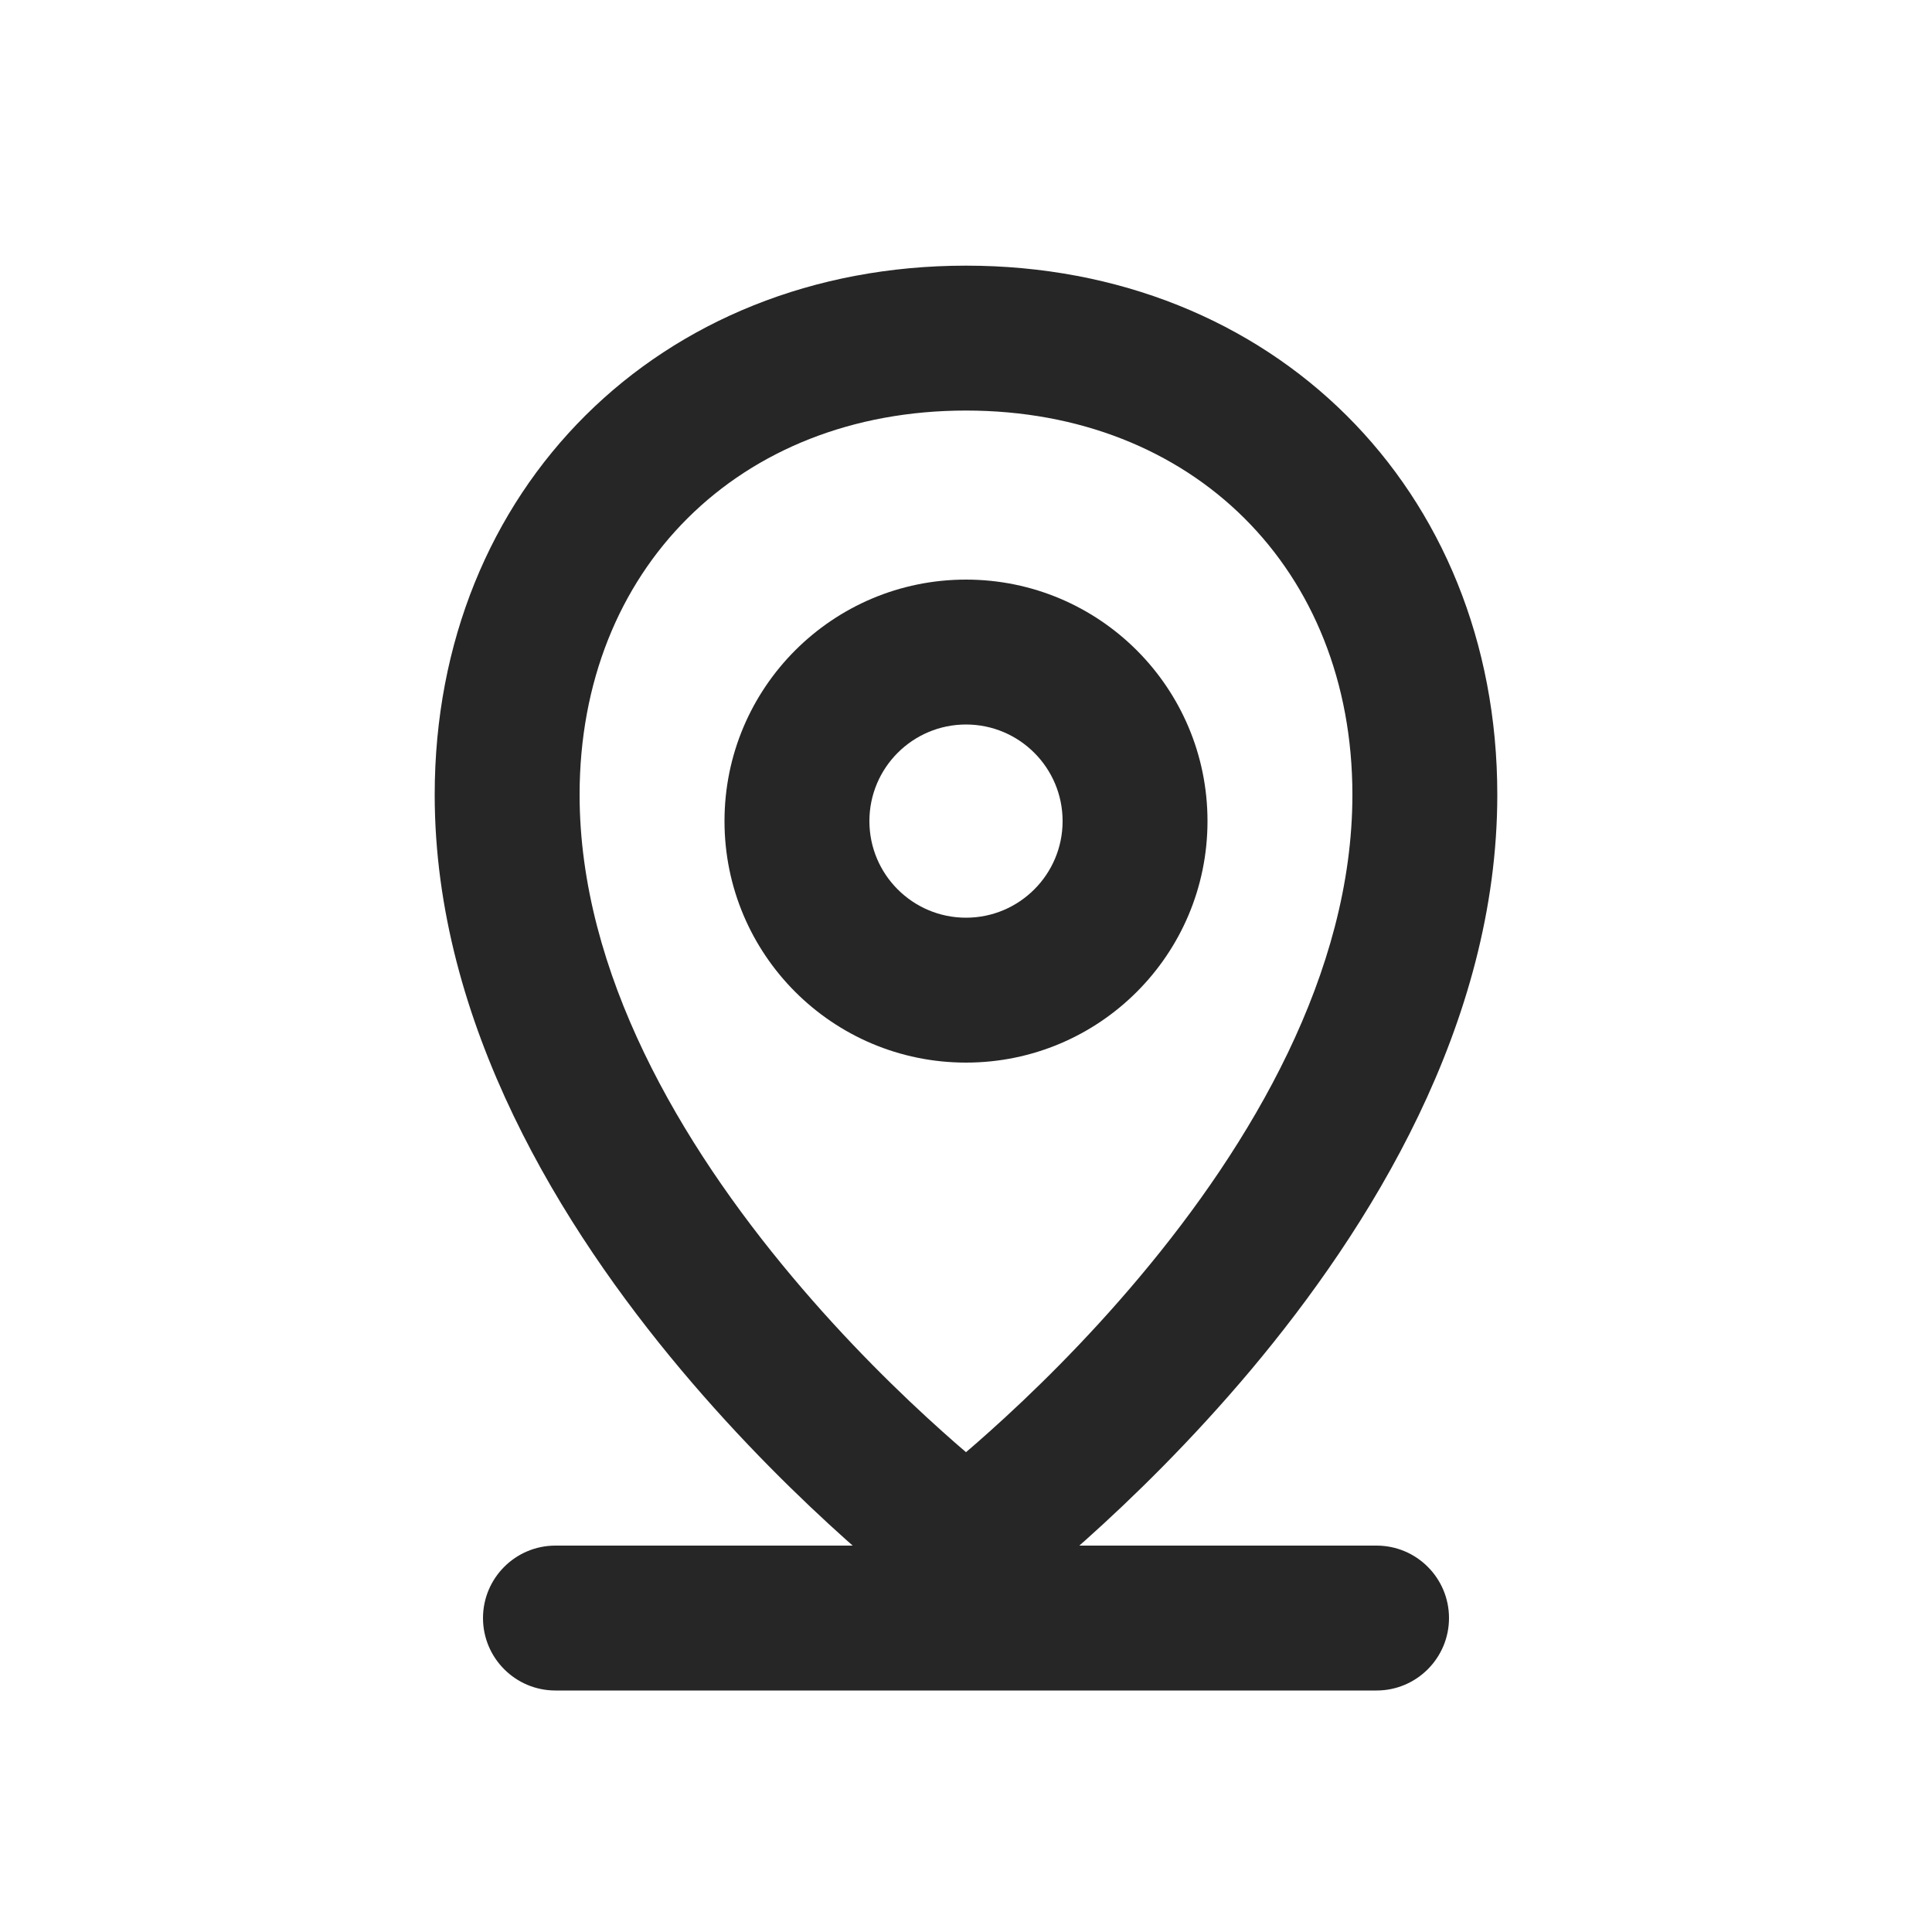
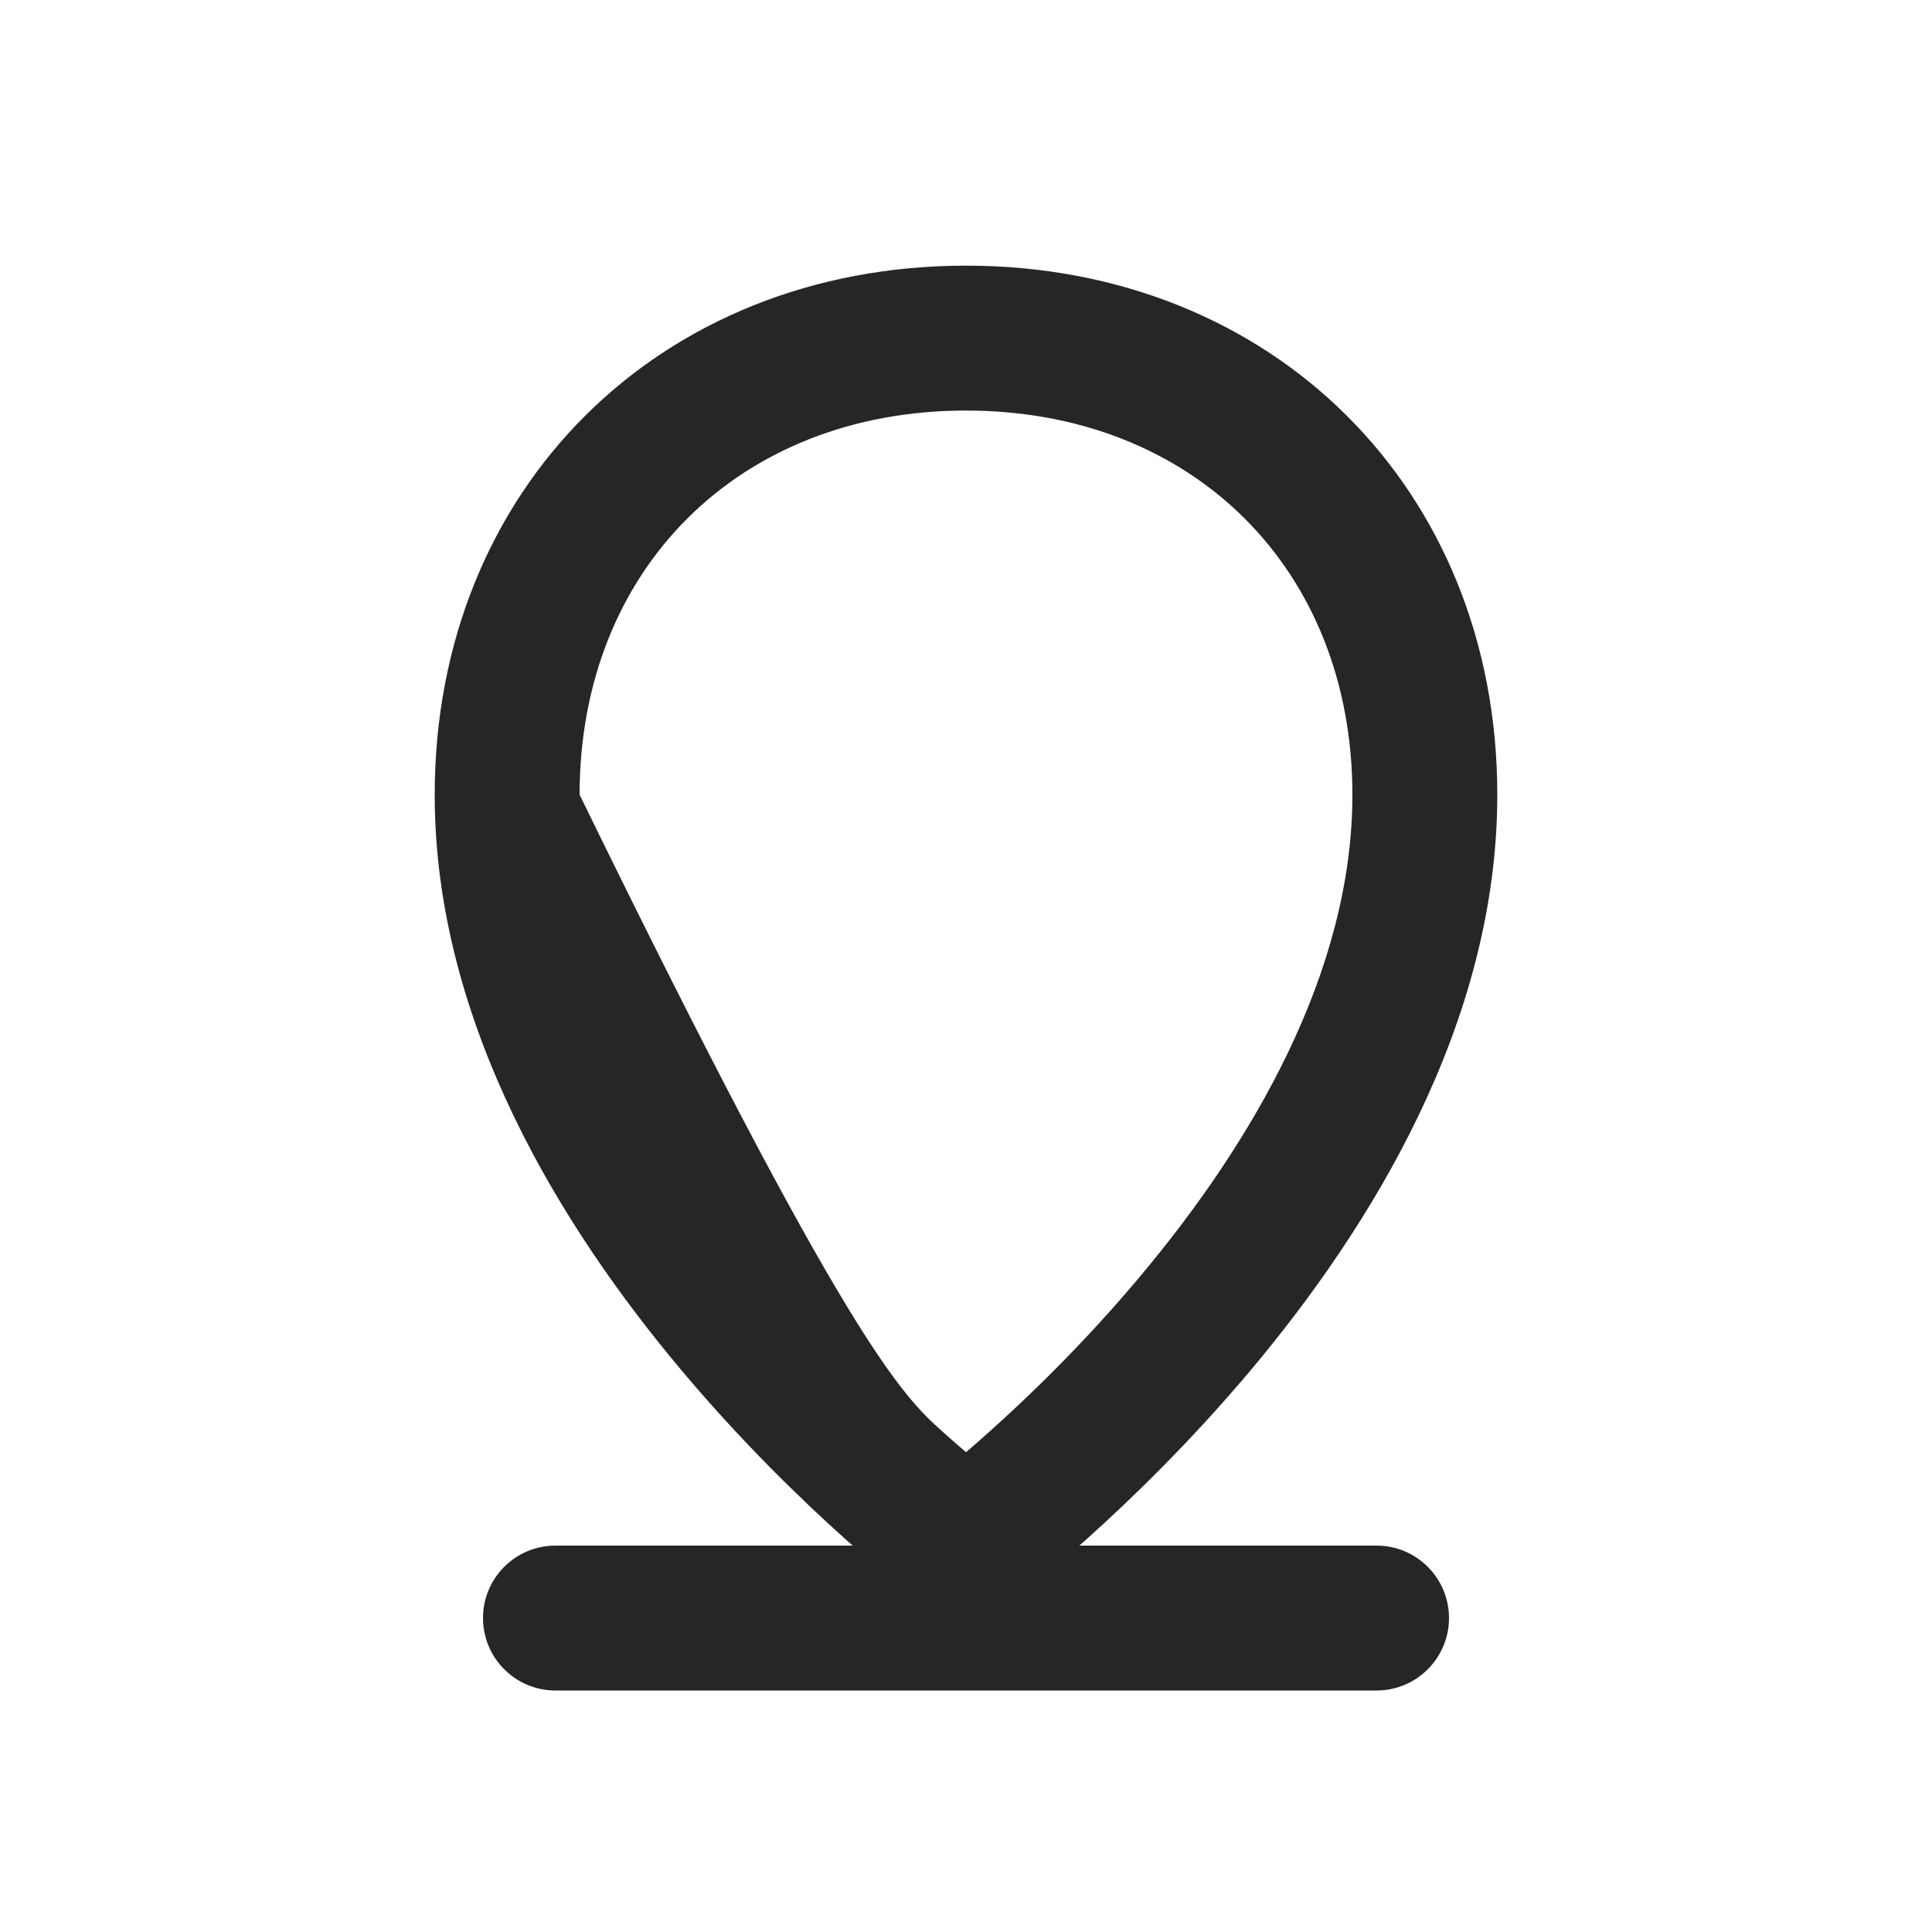
<svg xmlns="http://www.w3.org/2000/svg" width="20" height="20" viewBox="0 0 20 20" fill="none">
-   <path fill-rule="evenodd" clip-rule="evenodd" d="M10 11C11.381 11 12.5 9.881 12.5 8.5C12.5 7.119 11.381 6 10 6C8.619 6 7.5 7.119 7.5 8.5C7.5 9.881 8.619 11 10 11ZM10 9.5C10.552 9.5 11 9.052 11 8.5C11 7.948 10.552 7.5 10 7.5C9.448 7.5 9 7.948 9 8.5C9 9.052 9.448 9.5 10 9.5Z" fill="#262626" />
-   <path fill-rule="evenodd" clip-rule="evenodd" d="M8.827 16H5.75C5.336 16 5 16.336 5 16.75C5 17.164 5.336 17.5 5.75 17.5H14.25C14.664 17.5 15 17.164 15 16.75C15 16.336 14.664 16 14.25 16H11.173C11.196 15.98 11.219 15.96 11.242 15.939C11.707 15.523 12.327 14.922 12.95 14.181C14.174 12.722 15.5 10.607 15.5 8.227C15.5 5.06 13.172 2.75 10 2.75C6.828 2.75 4.5 5.06 4.5 8.227C4.5 10.607 5.826 12.722 7.051 14.181C7.673 14.922 8.293 15.523 8.758 15.939C8.781 15.96 8.804 15.98 8.827 16ZM10 4.25C7.649 4.25 6 5.896 6 8.227C6 10.073 7.049 11.845 8.2 13.216C8.765 13.89 9.332 14.44 9.758 14.821C9.845 14.899 9.926 14.97 10 15.033C10.074 14.97 10.155 14.899 10.242 14.821C10.668 14.44 11.235 13.89 11.8 13.216C12.951 11.845 14 10.073 14 8.227C14 5.896 12.351 4.25 10 4.25Z" fill="#262626" />
+   <path fill-rule="evenodd" clip-rule="evenodd" d="M8.827 16H5.75C5.336 16 5 16.336 5 16.75C5 17.164 5.336 17.5 5.75 17.5H14.25C14.664 17.5 15 17.164 15 16.75C15 16.336 14.664 16 14.25 16H11.173C11.196 15.98 11.219 15.96 11.242 15.939C11.707 15.523 12.327 14.922 12.95 14.181C14.174 12.722 15.5 10.607 15.5 8.227C15.5 5.06 13.172 2.75 10 2.75C6.828 2.75 4.5 5.06 4.5 8.227C4.5 10.607 5.826 12.722 7.051 14.181C7.673 14.922 8.293 15.523 8.758 15.939C8.781 15.96 8.804 15.98 8.827 16ZM10 4.25C7.649 4.25 6 5.896 6 8.227C8.765 13.89 9.332 14.44 9.758 14.821C9.845 14.899 9.926 14.97 10 15.033C10.074 14.97 10.155 14.899 10.242 14.821C10.668 14.44 11.235 13.89 11.8 13.216C12.951 11.845 14 10.073 14 8.227C14 5.896 12.351 4.25 10 4.25Z" fill="#262626" />
</svg>